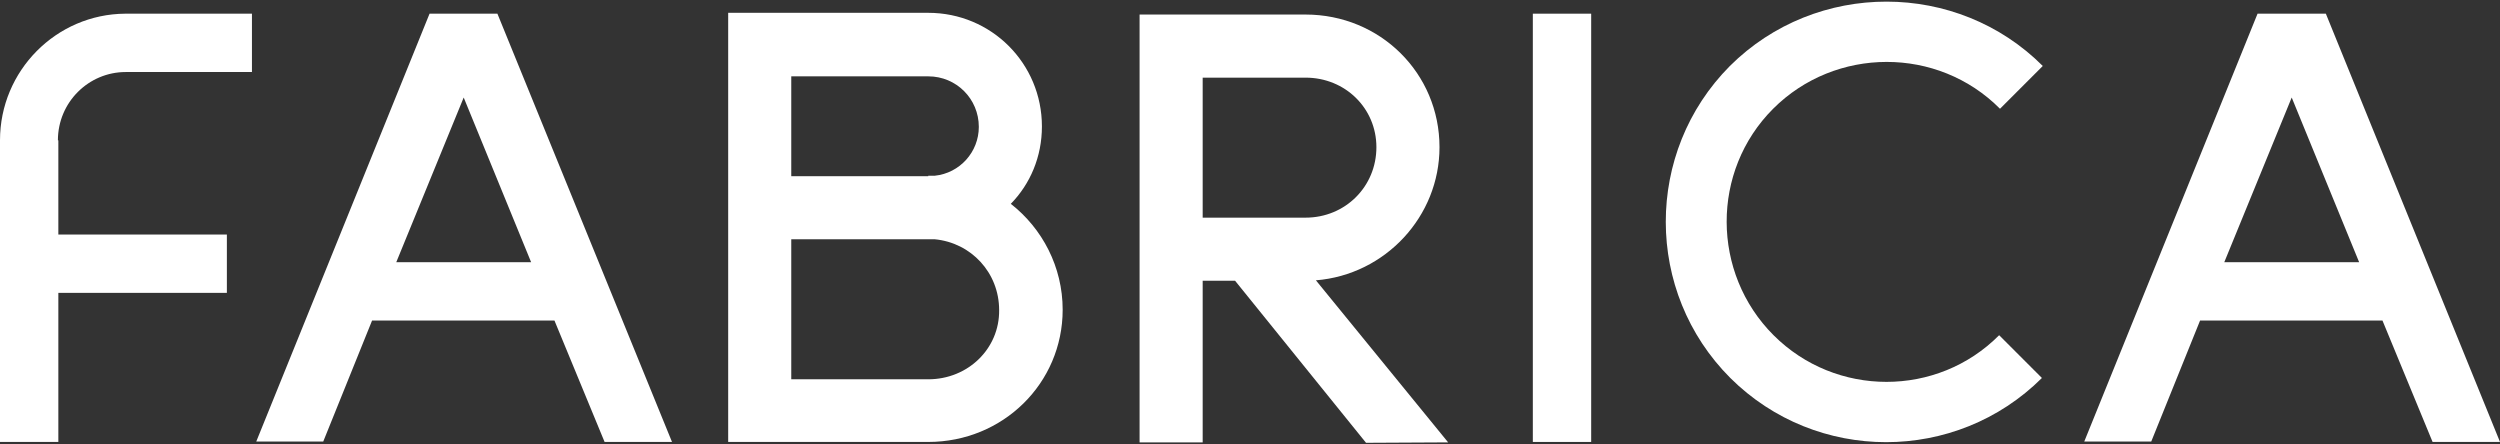
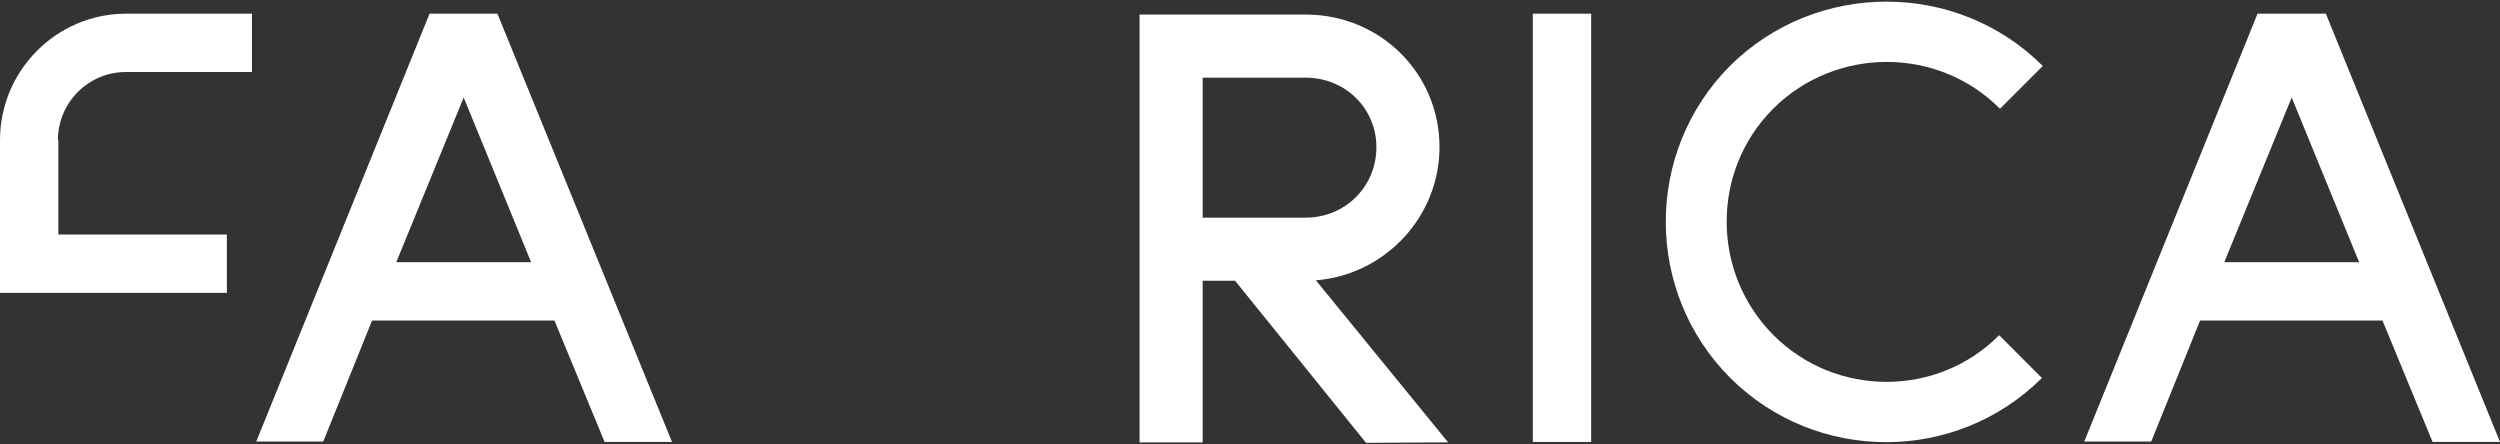
<svg xmlns="http://www.w3.org/2000/svg" width="180" height="32" viewBox="0 0 180 32" fill="none">
  <rect x="0" y="0" width="180" height="32" fill="#333333" stroke="none" />
-   <path d="M4.169 10.102C4.169 7.364 6.379 5.186 9.054 5.186H18.14V0.985H9.023C4.045 1.016 0 5.092 0 10.102V31.82H4.201V21.085H16.335V16.885H4.201V10.102H4.169Z" fill="white" />
+   <path d="M4.169 10.102C4.169 7.364 6.379 5.186 9.054 5.186H18.14V0.985H9.023C4.045 1.016 0 5.092 0 10.102V31.82V21.085H16.335V16.885H4.201V10.102H4.169Z" fill="white" />
  <path d="M30.928 0.985L18.451 31.789H23.274L26.79 23.077H39.92L43.53 31.82H48.384L35.813 0.985H30.928ZM28.532 18.876L33.386 7.021L38.24 18.876H28.532Z" fill="white" />
  <path d="M162.544 0.985L150.067 31.789H154.89L158.406 23.077H171.537L175.146 31.82H180L167.461 0.985H162.544ZM160.149 18.876L165.003 7.021L169.857 18.876H160.149Z" fill="white" />
-   <path d="M72.778 14.676C74.178 13.245 75.018 11.284 75.018 9.106C75.018 4.564 71.378 0.923 66.835 0.923H52.429V31.82H66.835C72.218 31.82 76.512 27.589 76.512 22.299C76.512 19.219 75.049 16.45 72.778 14.676ZM56.971 5.497H66.835C68.857 5.497 70.475 7.115 70.475 9.137C70.475 10.942 69.106 12.467 67.302 12.653H66.835V12.685H56.971V5.497ZM66.835 27.309H56.971V17.227H67.302C69.915 17.476 71.938 19.623 71.938 22.33C71.969 25.099 69.698 27.309 66.835 27.309Z" fill="white" />
  <path d="M103.644 10.599C103.644 5.279 99.381 1.047 93.998 1.047H82.05V31.851H86.593V20.214H88.926L98.354 31.882L104.266 31.851L94.745 20.183C99.754 19.778 103.644 15.578 103.644 10.599ZM86.593 15.671V5.59H93.998C96.861 5.59 99.101 7.799 99.101 10.599C99.101 13.431 96.861 15.671 93.998 15.671H86.593Z" fill="white" />
  <path d="M114.565 0.985H110.364V31.82H114.565V0.985Z" fill="white" />
  <path d="M127.696 24.135C123.215 19.654 123.184 12.311 127.665 7.831C132.145 3.35 139.52 3.319 144 7.831L147.08 4.75C140.92 -1.411 130.776 -1.442 124.553 4.75C118.392 10.942 118.392 21.023 124.584 27.215C130.776 33.376 140.826 33.376 147.018 27.215L143.938 24.135C139.488 28.615 132.176 28.615 127.696 24.135Z" fill="white" />
</svg>